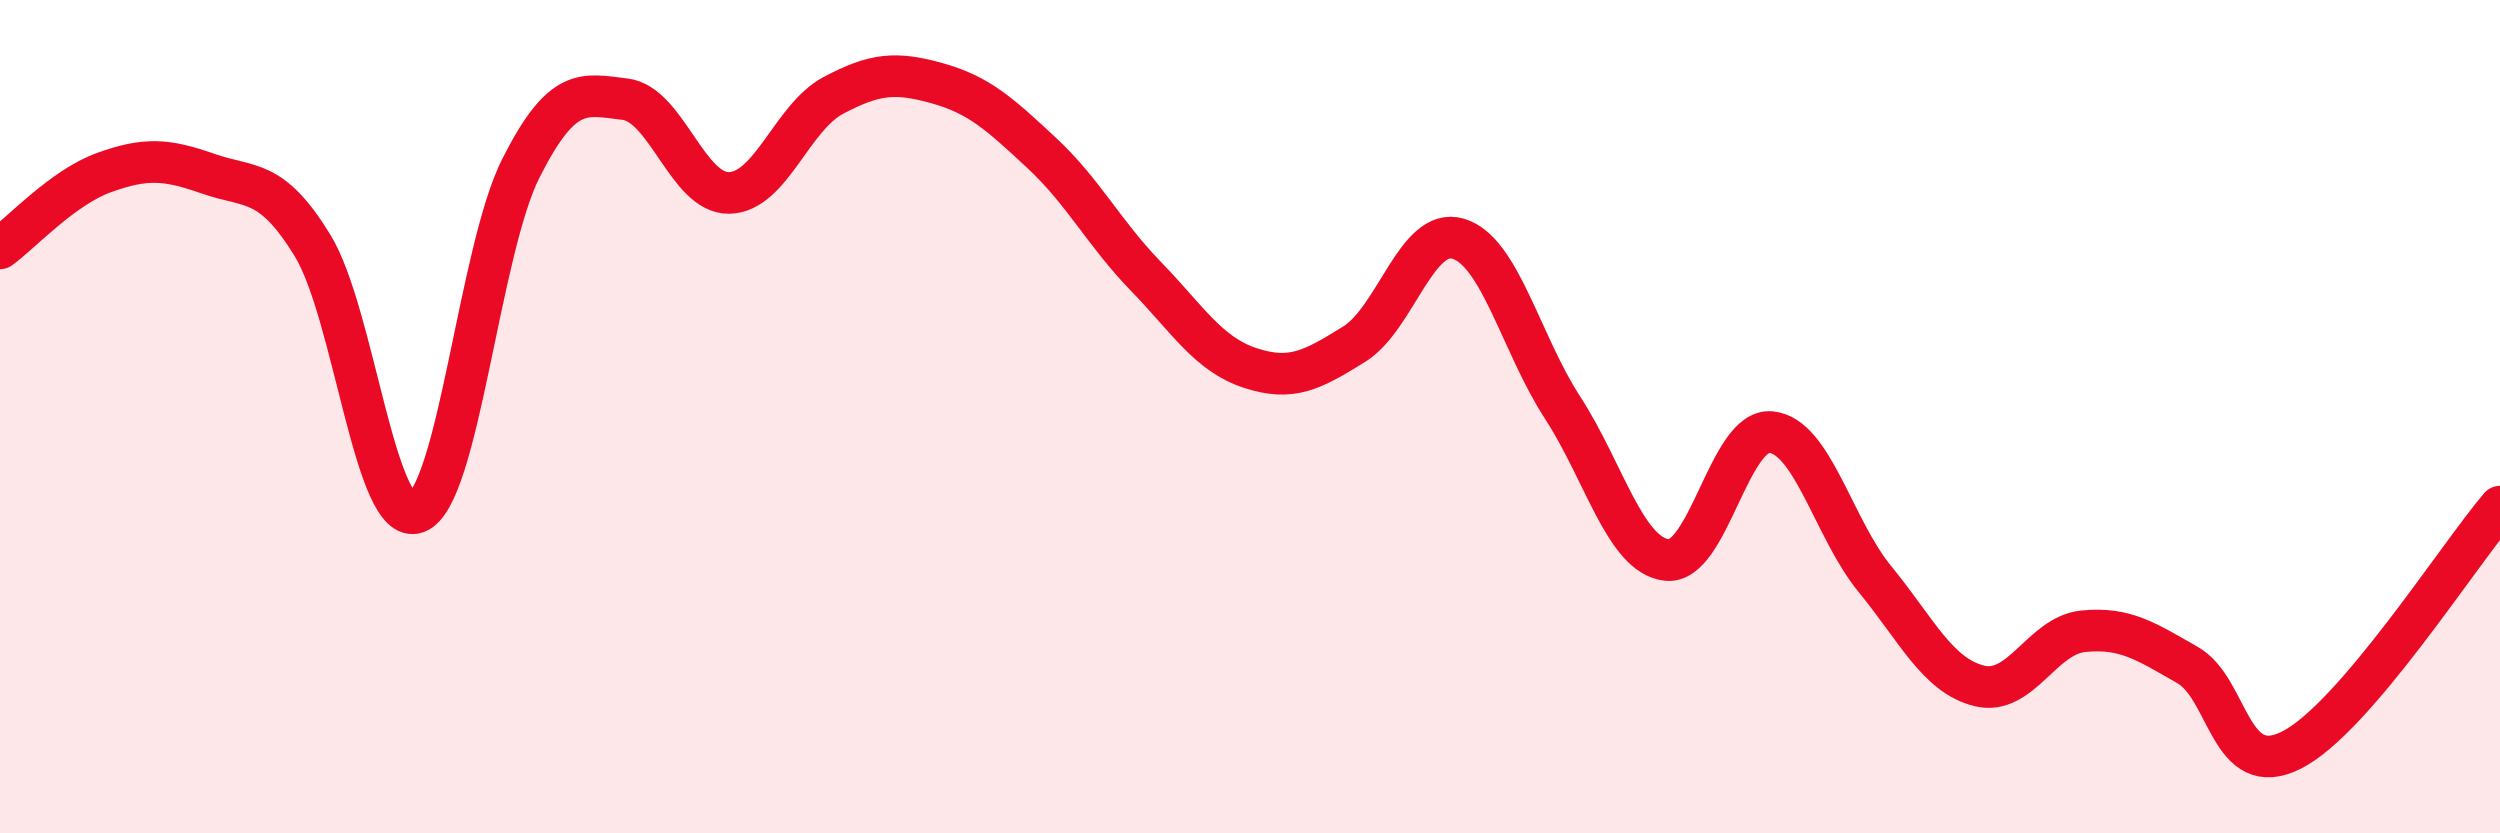
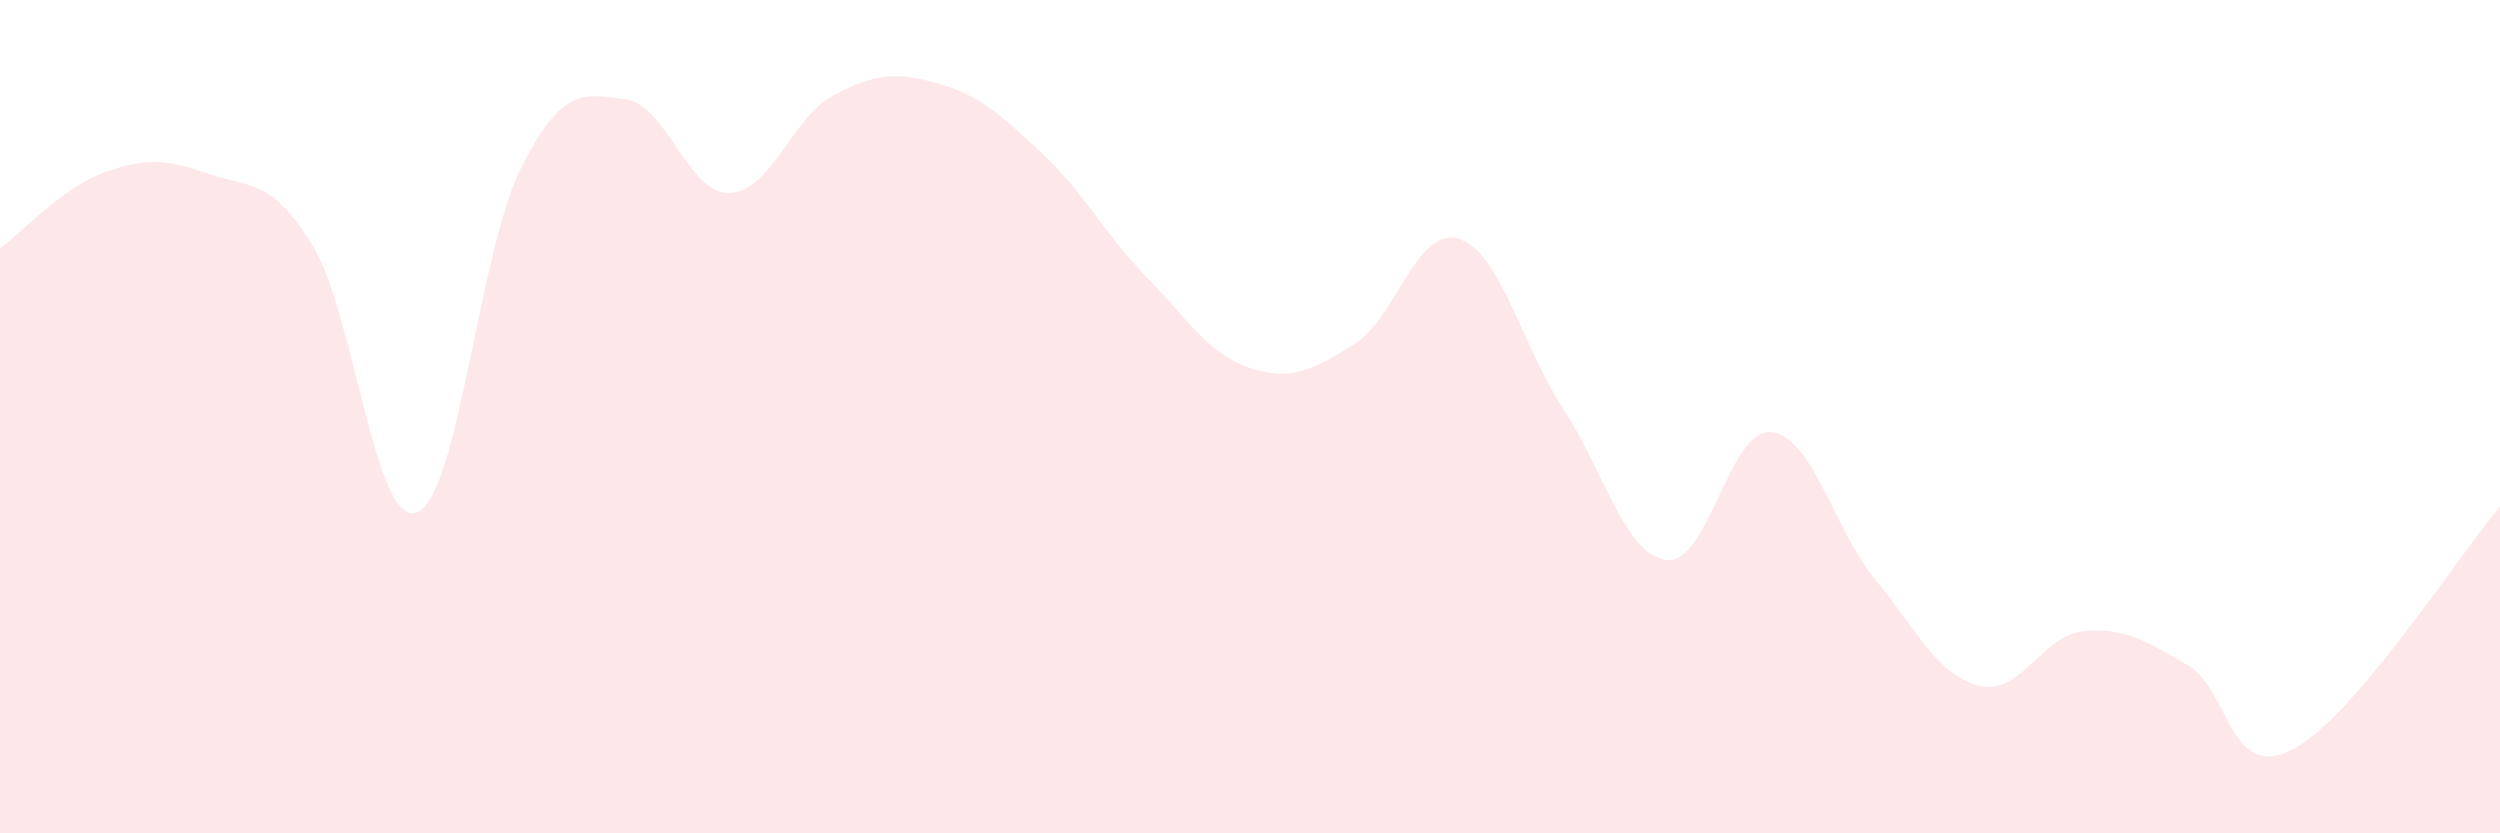
<svg xmlns="http://www.w3.org/2000/svg" width="60" height="20" viewBox="0 0 60 20">
  <path d="M 0,5.96 C 0.5,5.6 1.5,4.5 2.5,4.14 C 3.5,3.78 4,3.82 5,4.17 C 6,4.52 6.5,4.26 7.5,5.89 C 8.5,7.52 9,12.67 10,12.3 C 11,11.93 11.5,6.02 12.5,4.04 C 13.5,2.06 14,2.26 15,2.38 C 16,2.5 16.5,4.65 17.5,4.63 C 18.5,4.61 19,2.82 20,2.29 C 21,1.76 21.5,1.72 22.5,2 C 23.5,2.28 24,2.74 25,3.67 C 26,4.6 26.5,5.6 27.5,6.63 C 28.5,7.66 29,8.5 30,8.83 C 31,9.16 31.5,8.88 32.5,8.26 C 33.5,7.64 34,5.43 35,5.73 C 36,6.03 36.5,8.24 37.5,9.78 C 38.5,11.32 39,13.32 40,13.44 C 41,13.56 41.5,10.28 42.5,10.37 C 43.5,10.46 44,12.68 45,13.9 C 46,15.12 46.5,16.21 47.5,16.46 C 48.5,16.71 49,15.25 50,15.15 C 51,15.05 51.5,15.39 52.5,15.96 C 53.5,16.53 53.5,18.76 55,18 C 56.5,17.24 59,13.33 60,12.16L60 20L0 20Z" fill="#EB0A25" opacity="0.1" stroke-linecap="round" stroke-linejoin="round" />
-   <path d="M 0,5.96 C 0.5,5.6 1.5,4.5 2.5,4.14 C 3.5,3.78 4,3.82 5,4.17 C 6,4.52 6.5,4.26 7.5,5.89 C 8.5,7.52 9,12.67 10,12.3 C 11,11.93 11.5,6.02 12.5,4.04 C 13.5,2.06 14,2.26 15,2.38 C 16,2.5 16.5,4.65 17.5,4.63 C 18.5,4.61 19,2.82 20,2.29 C 21,1.76 21.5,1.72 22.5,2 C 23.5,2.28 24,2.74 25,3.67 C 26,4.6 26.5,5.6 27.5,6.63 C 28.5,7.66 29,8.5 30,8.83 C 31,9.16 31.5,8.88 32.5,8.26 C 33.5,7.64 34,5.43 35,5.73 C 36,6.03 36.5,8.24 37.5,9.78 C 38.5,11.32 39,13.32 40,13.44 C 41,13.56 41.5,10.28 42.5,10.37 C 43.5,10.46 44,12.68 45,13.9 C 46,15.12 46.5,16.21 47.5,16.46 C 48.5,16.71 49,15.25 50,15.15 C 51,15.05 51.5,15.39 52.5,15.96 C 53.5,16.53 53.5,18.76 55,18 C 56.5,17.24 59,13.33 60,12.16" stroke="#EB0A25" stroke-width="1" fill="none" stroke-linecap="round" stroke-linejoin="round" />
</svg>